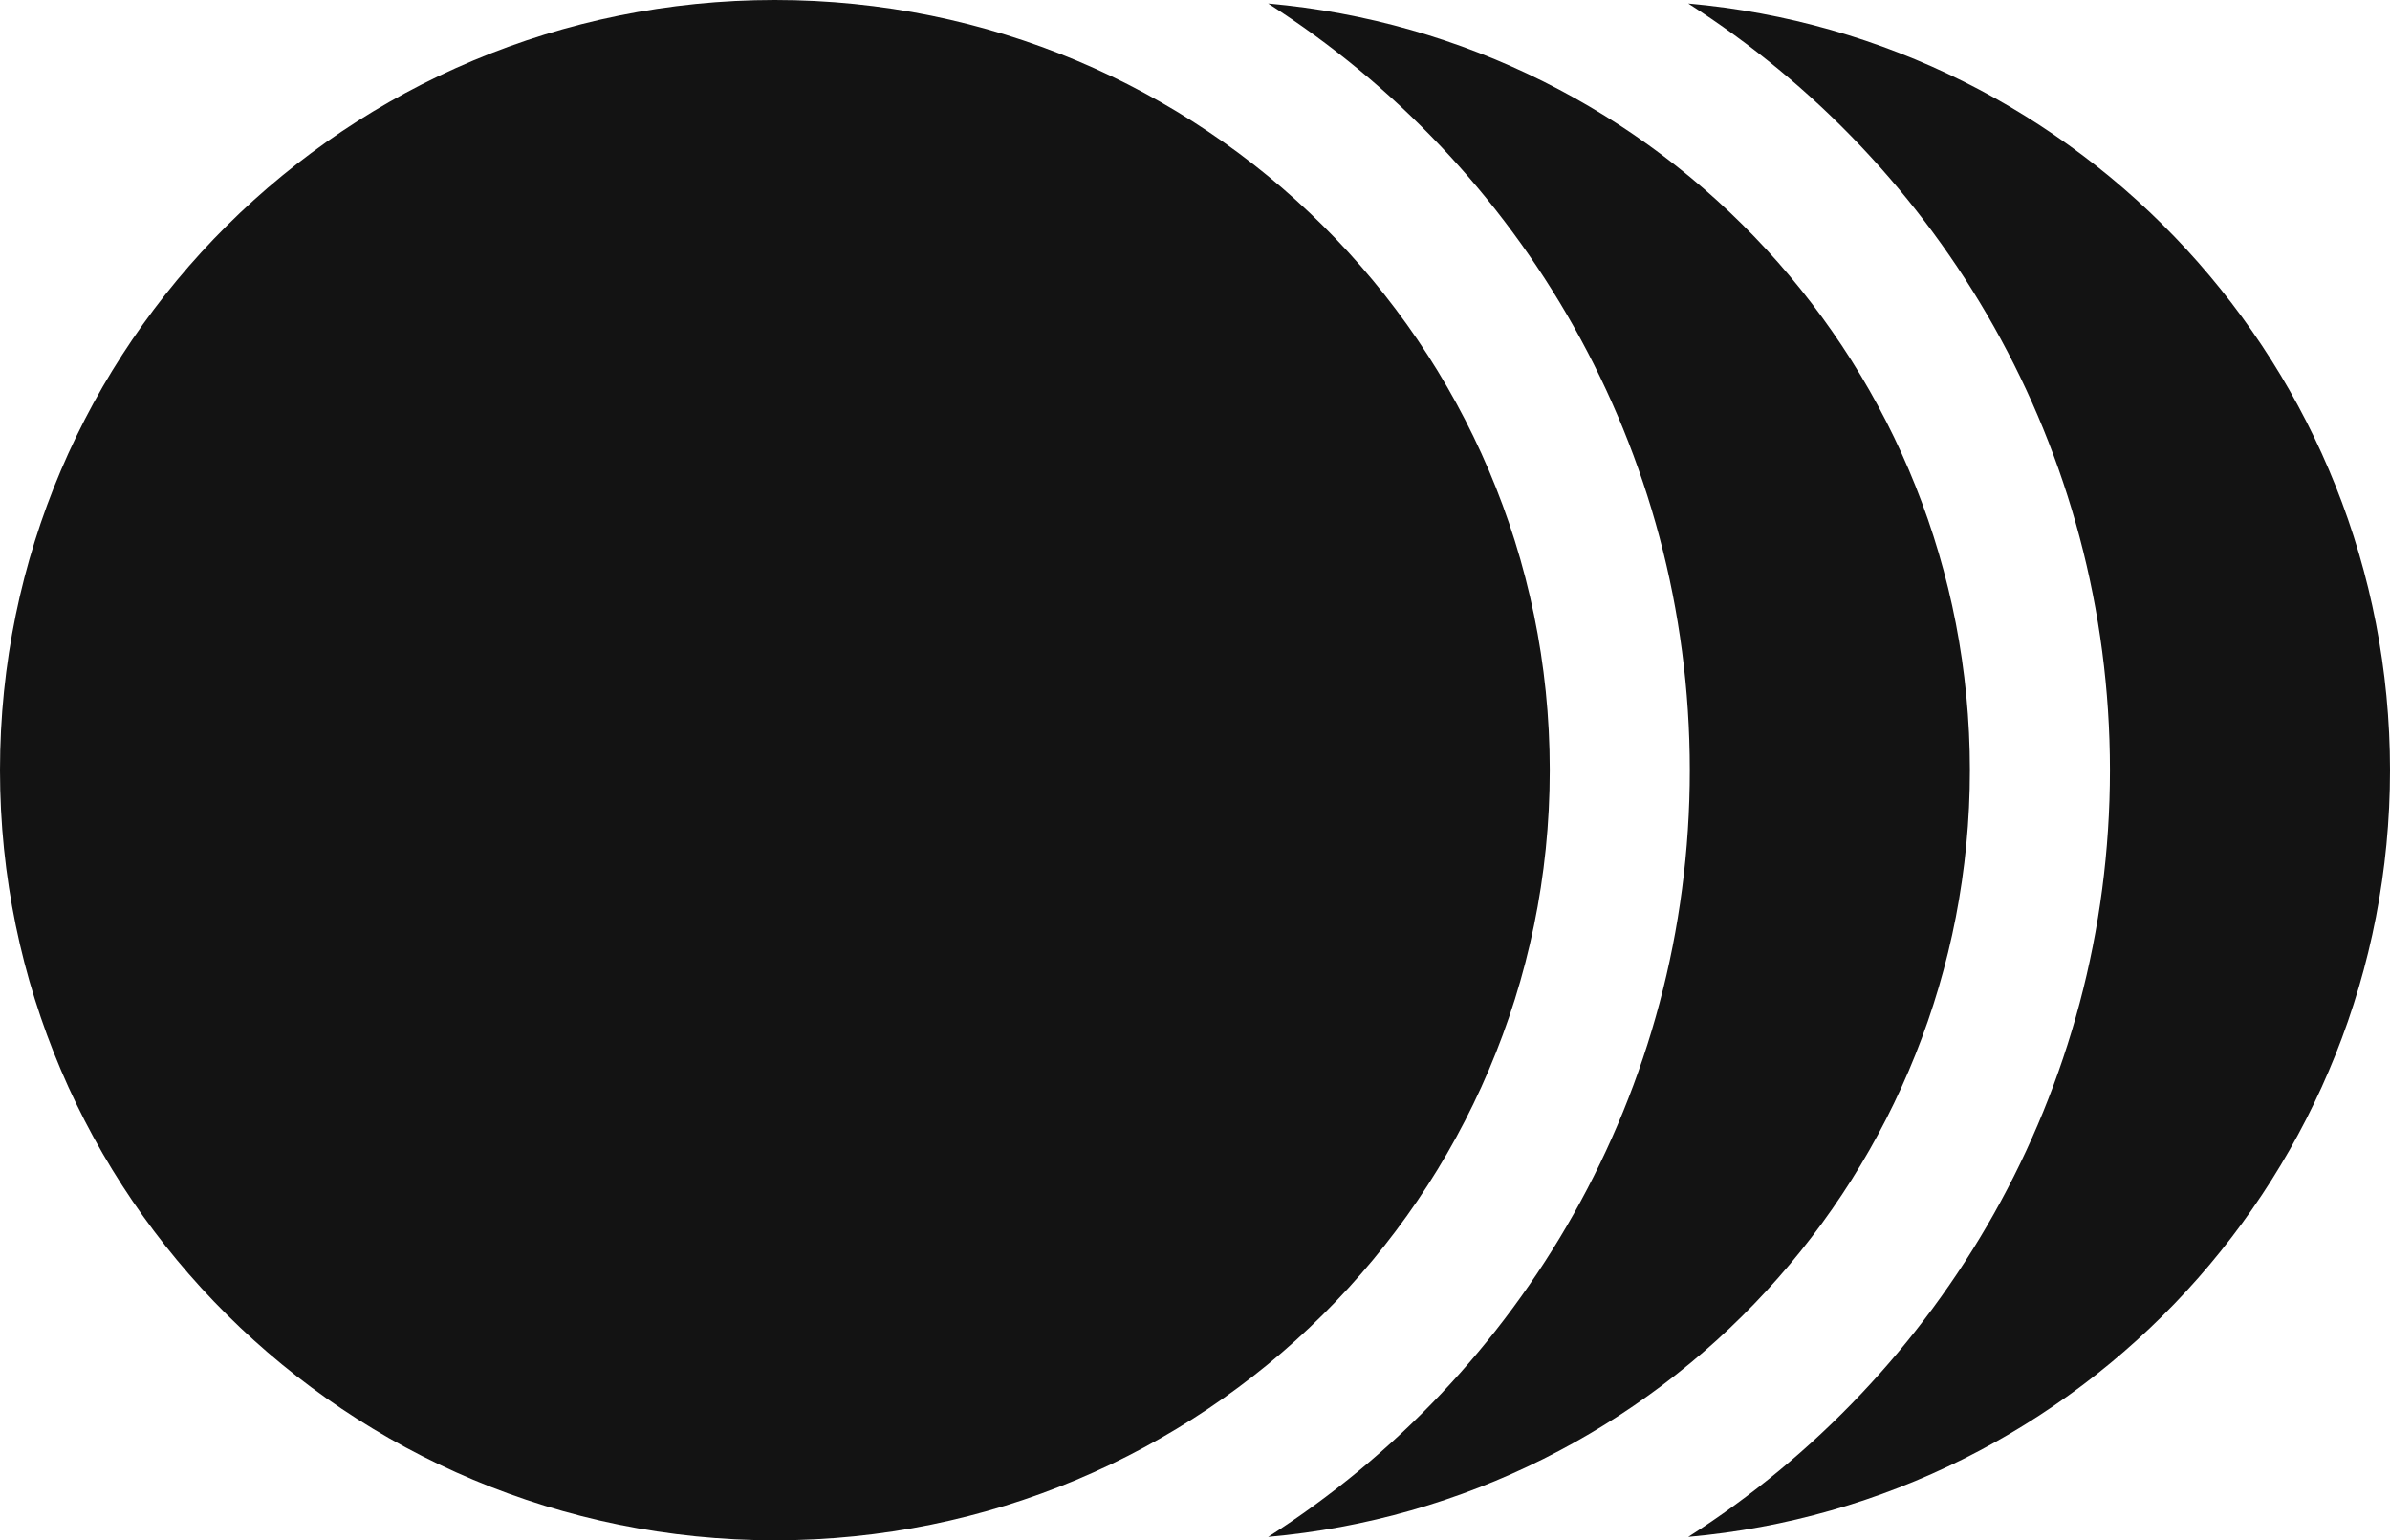
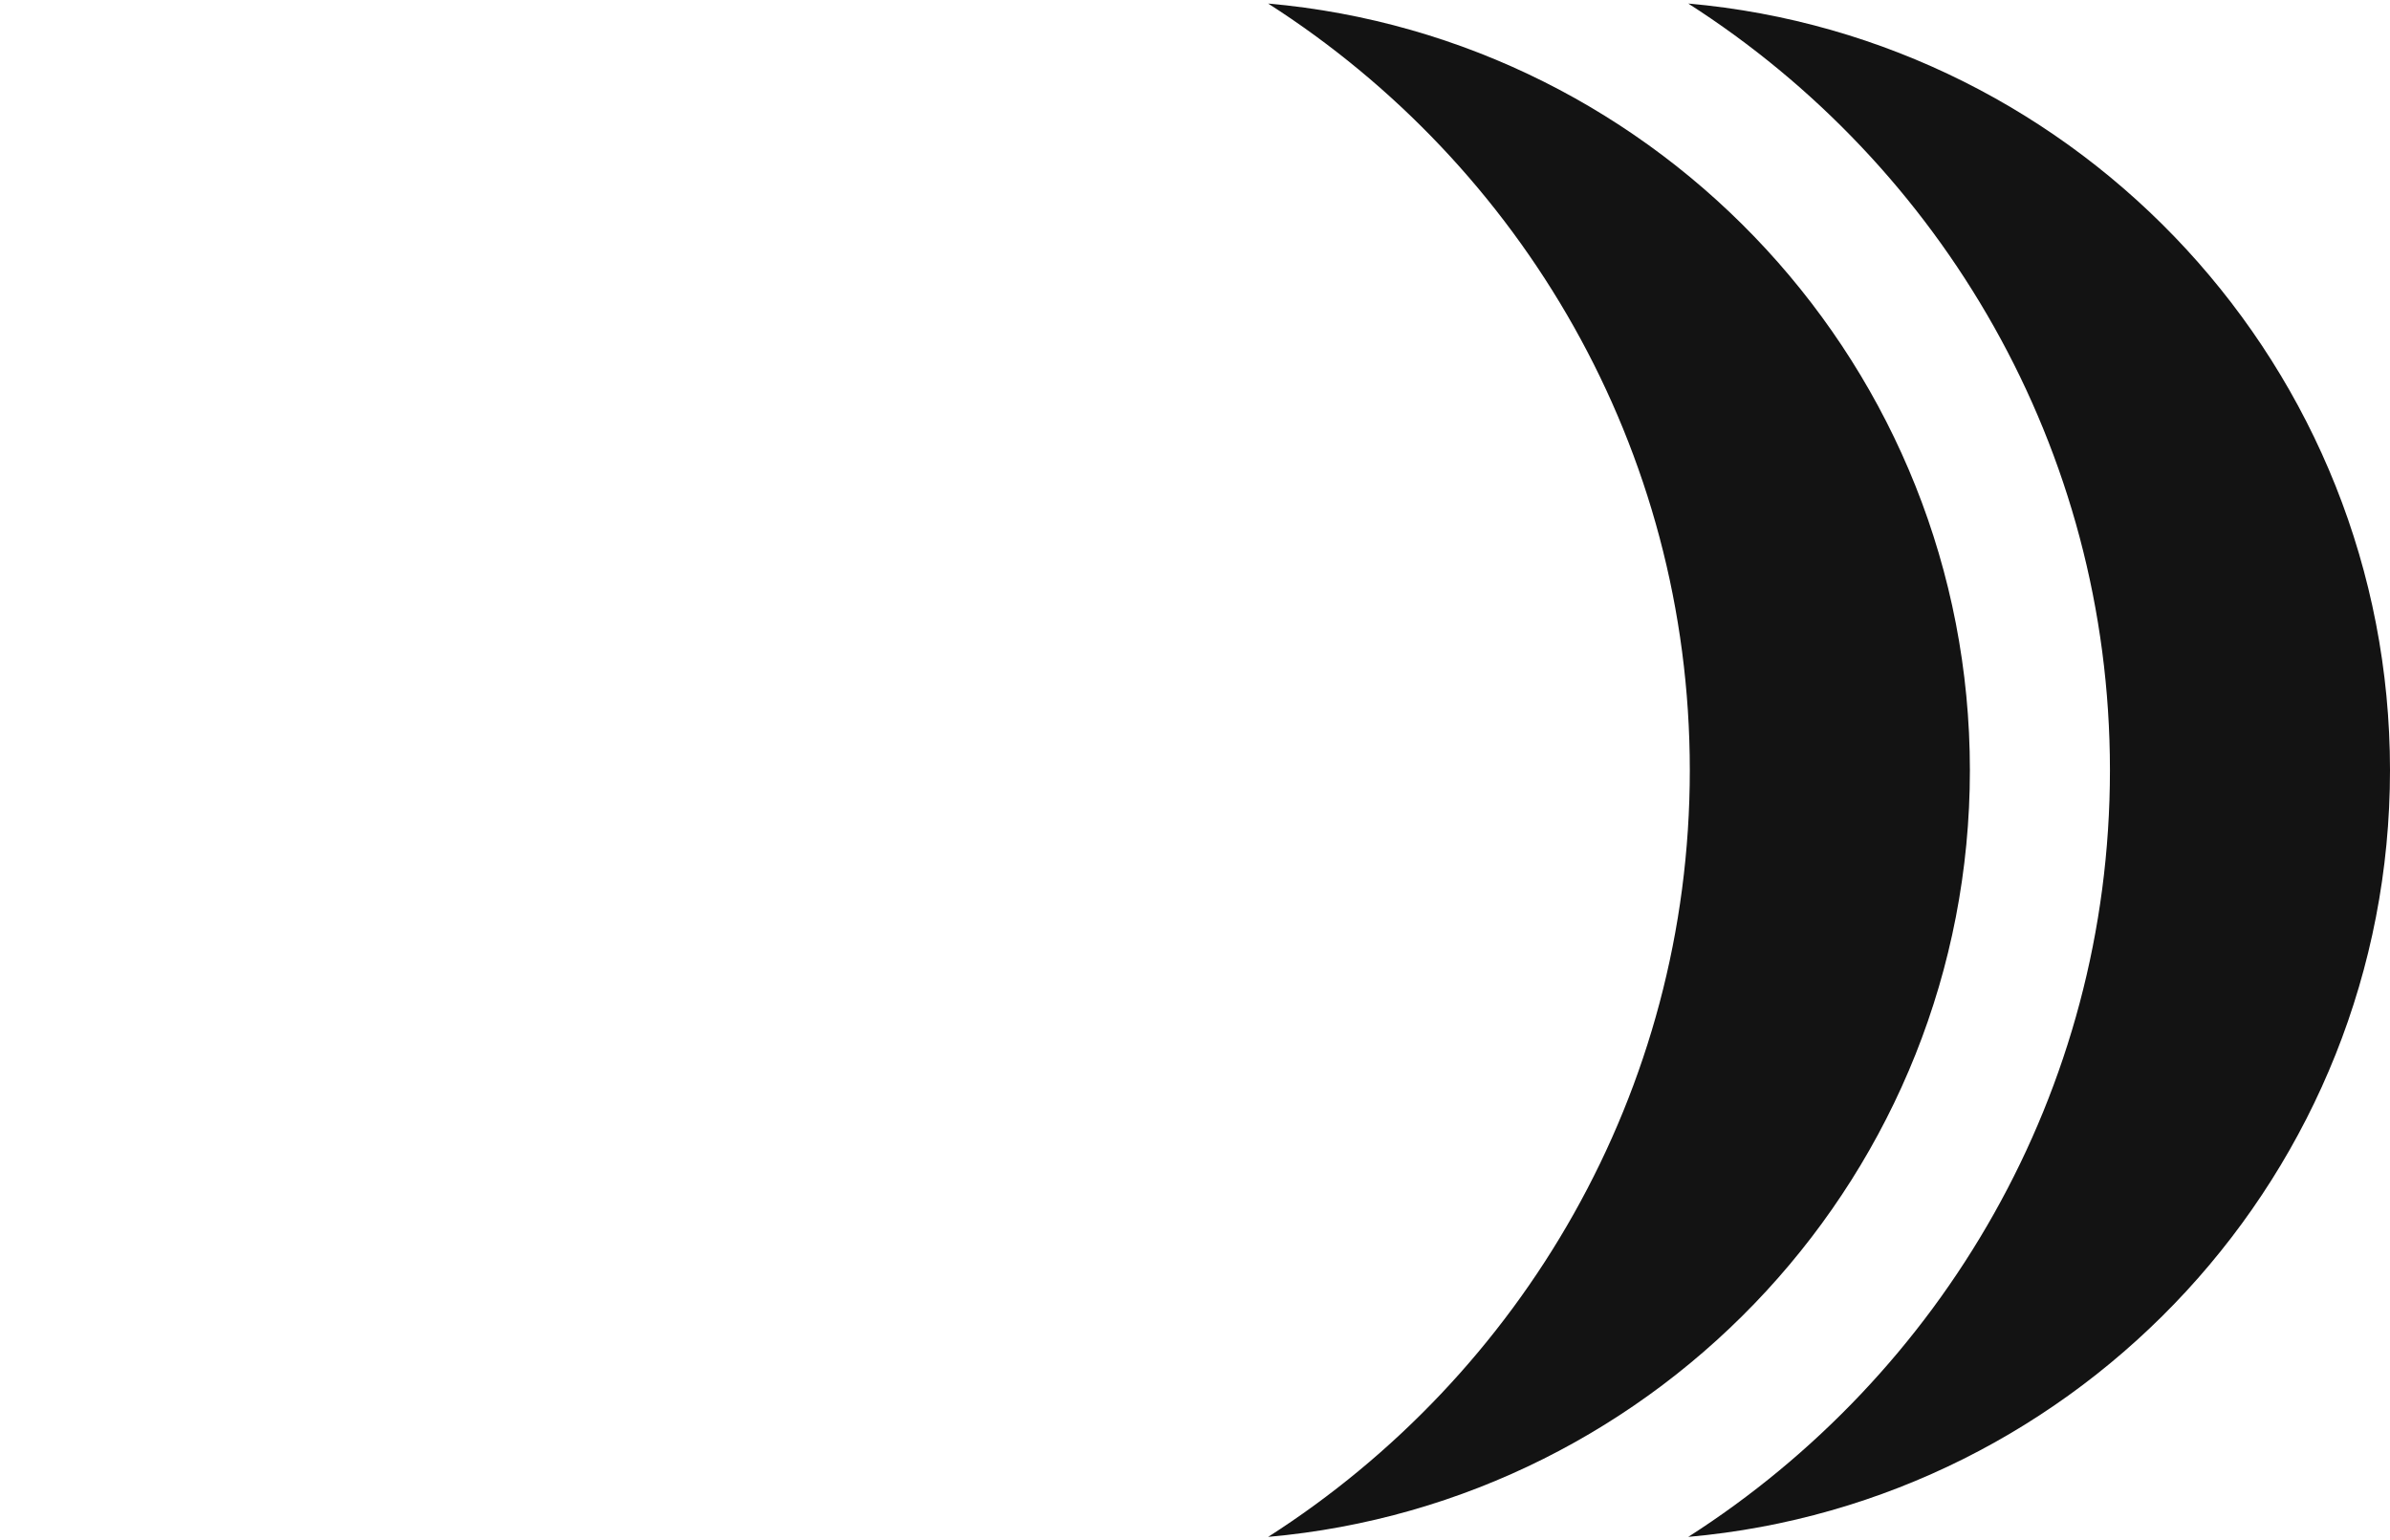
<svg xmlns="http://www.w3.org/2000/svg" width="90" height="58" viewBox="0 0 90 58" fill="none">
-   <path d="M29.18 58.007C45.295 58.007 58.359 45.022 58.359 29.004C58.359 12.985 45.295 0 29.18 0C13.064 0 0 12.985 0 29.004C0 45.022 13.064 58.007 29.18 58.007Z" fill="#131313" />
  <path d="M63.574 0.133C73.105 6.228 79.454 16.879 79.454 29.006C79.454 41.133 73.105 51.784 63.574 57.879C78.362 56.568 90 44.129 90 29.006C90 13.883 78.362 1.443 63.574 0.133Z" fill="#131313" />
  <path d="M74.18 29.006C74.18 13.883 62.542 1.443 47.754 0.133C57.285 6.228 63.633 16.879 63.633 29.006C63.633 41.133 57.285 51.784 47.754 57.879C62.542 56.568 74.18 44.129 74.18 29.006Z" fill="#131313" />
</svg>